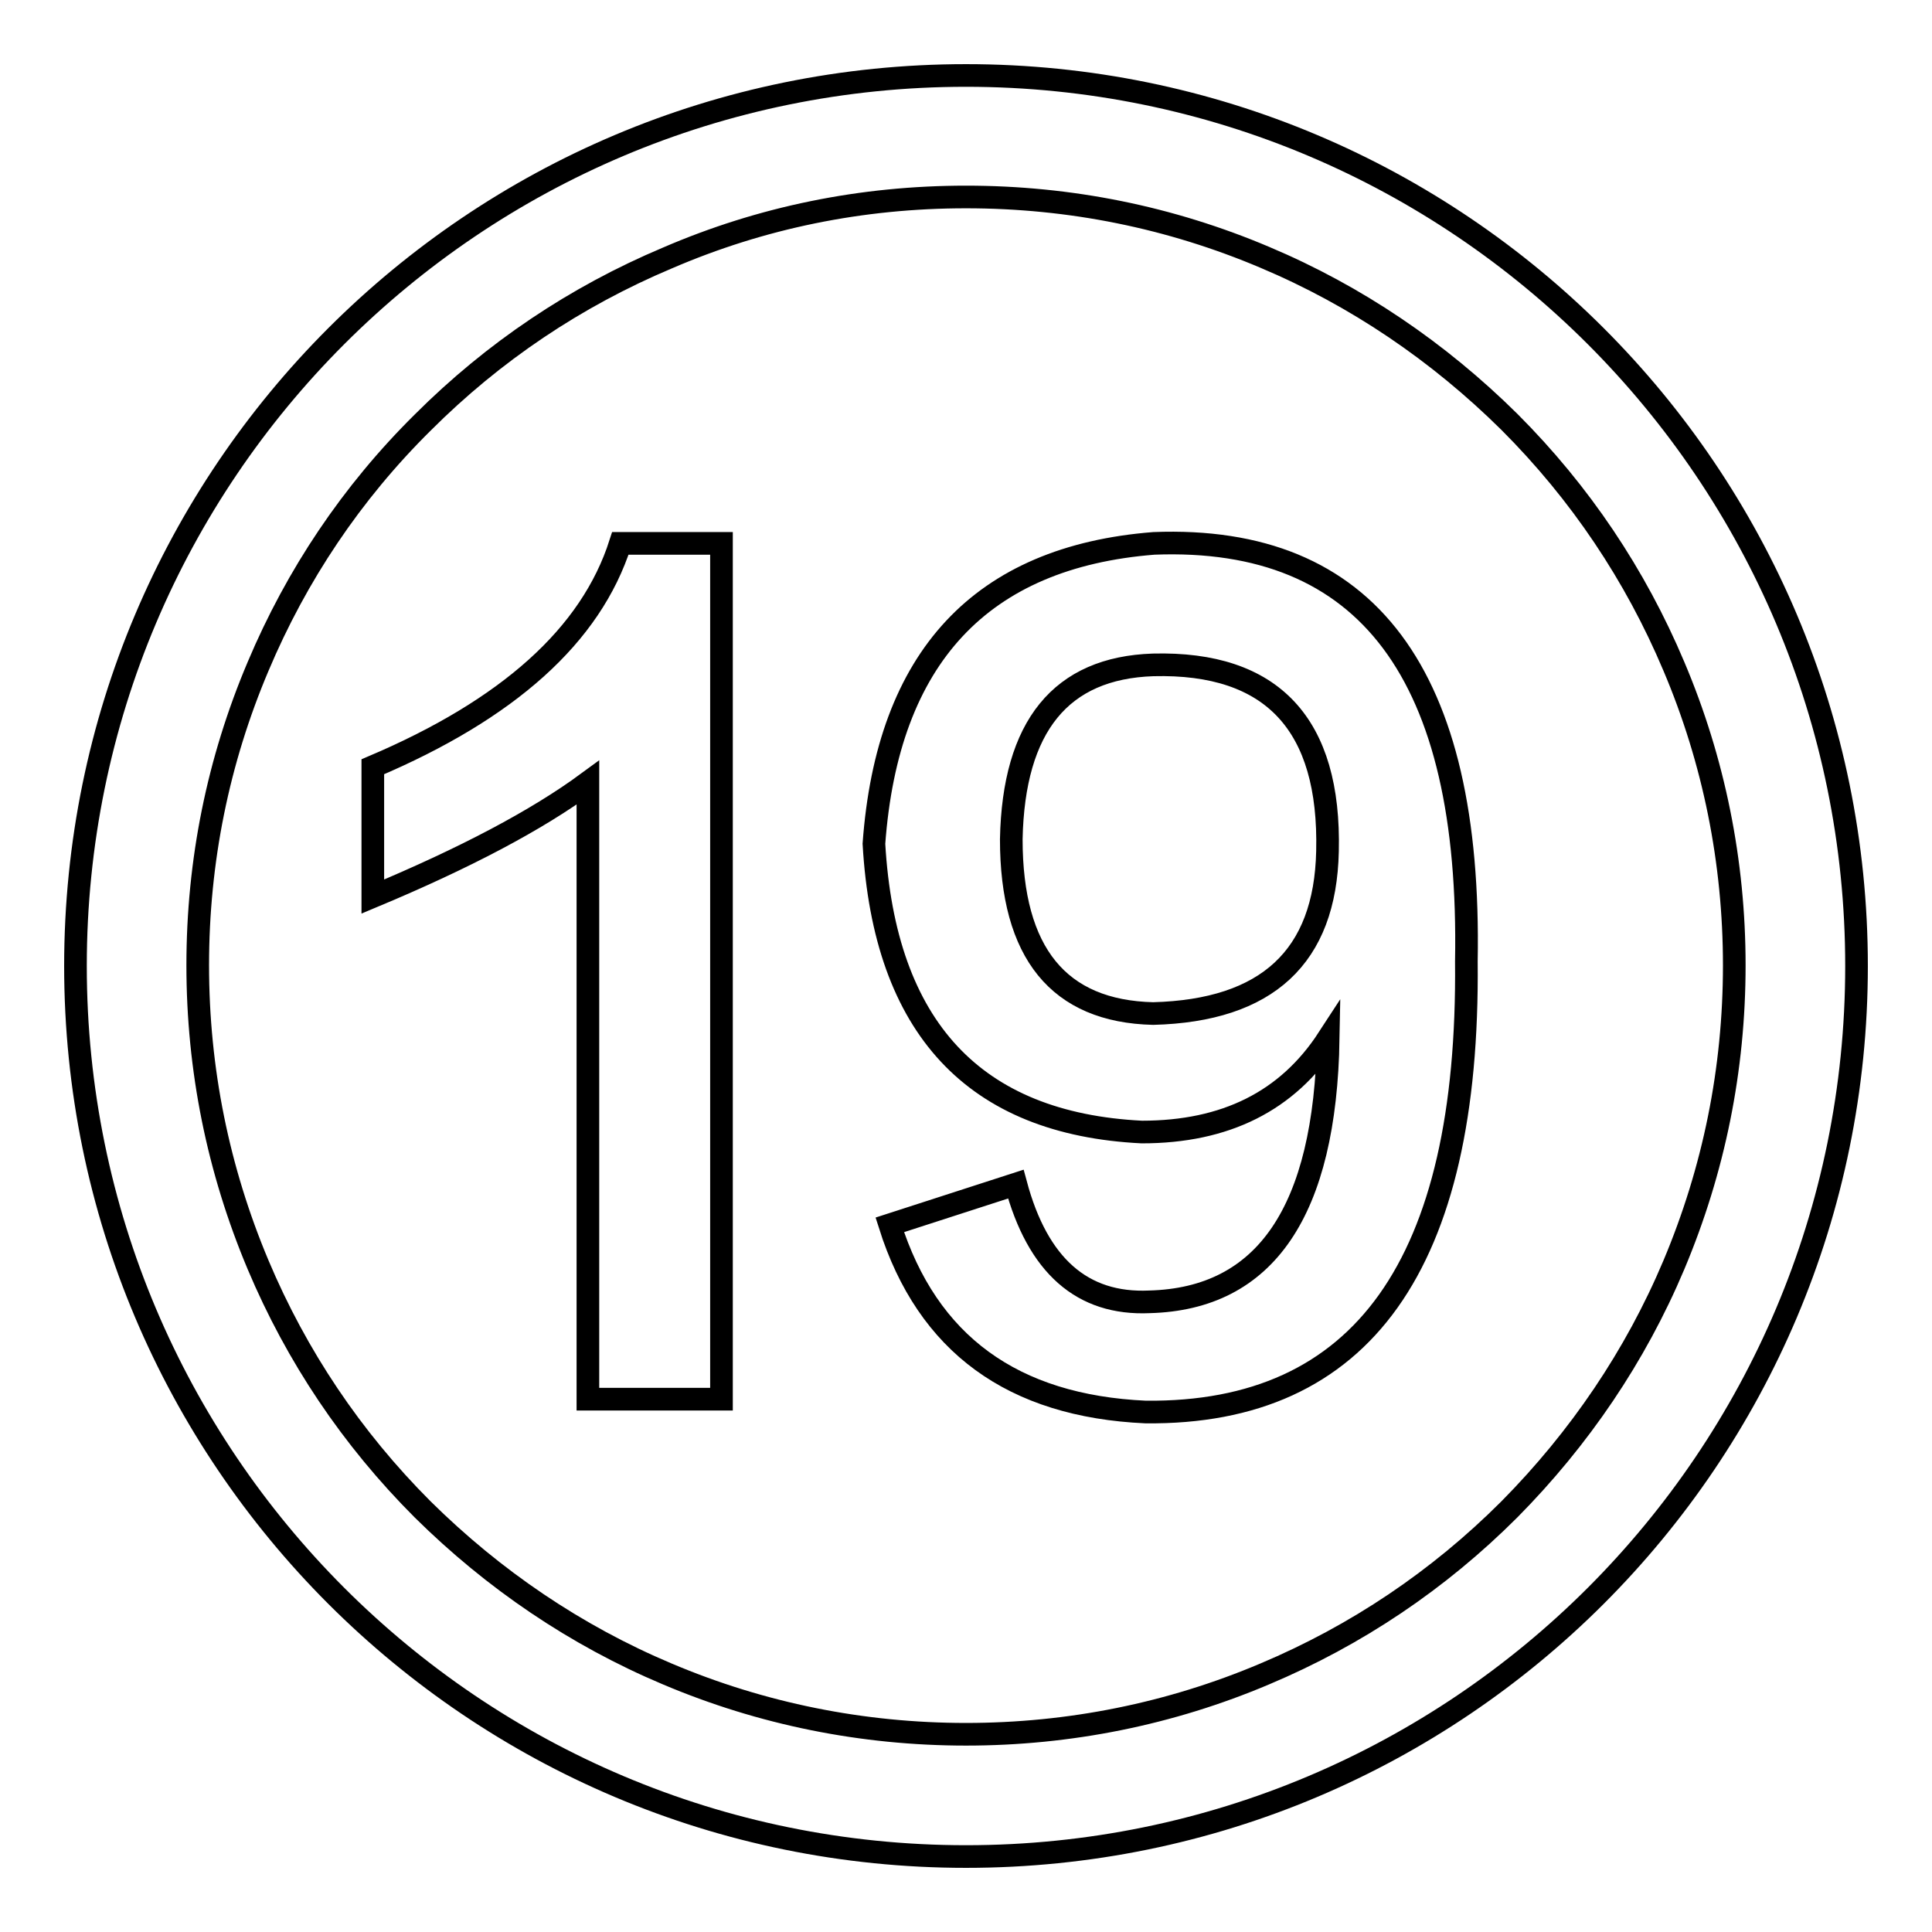
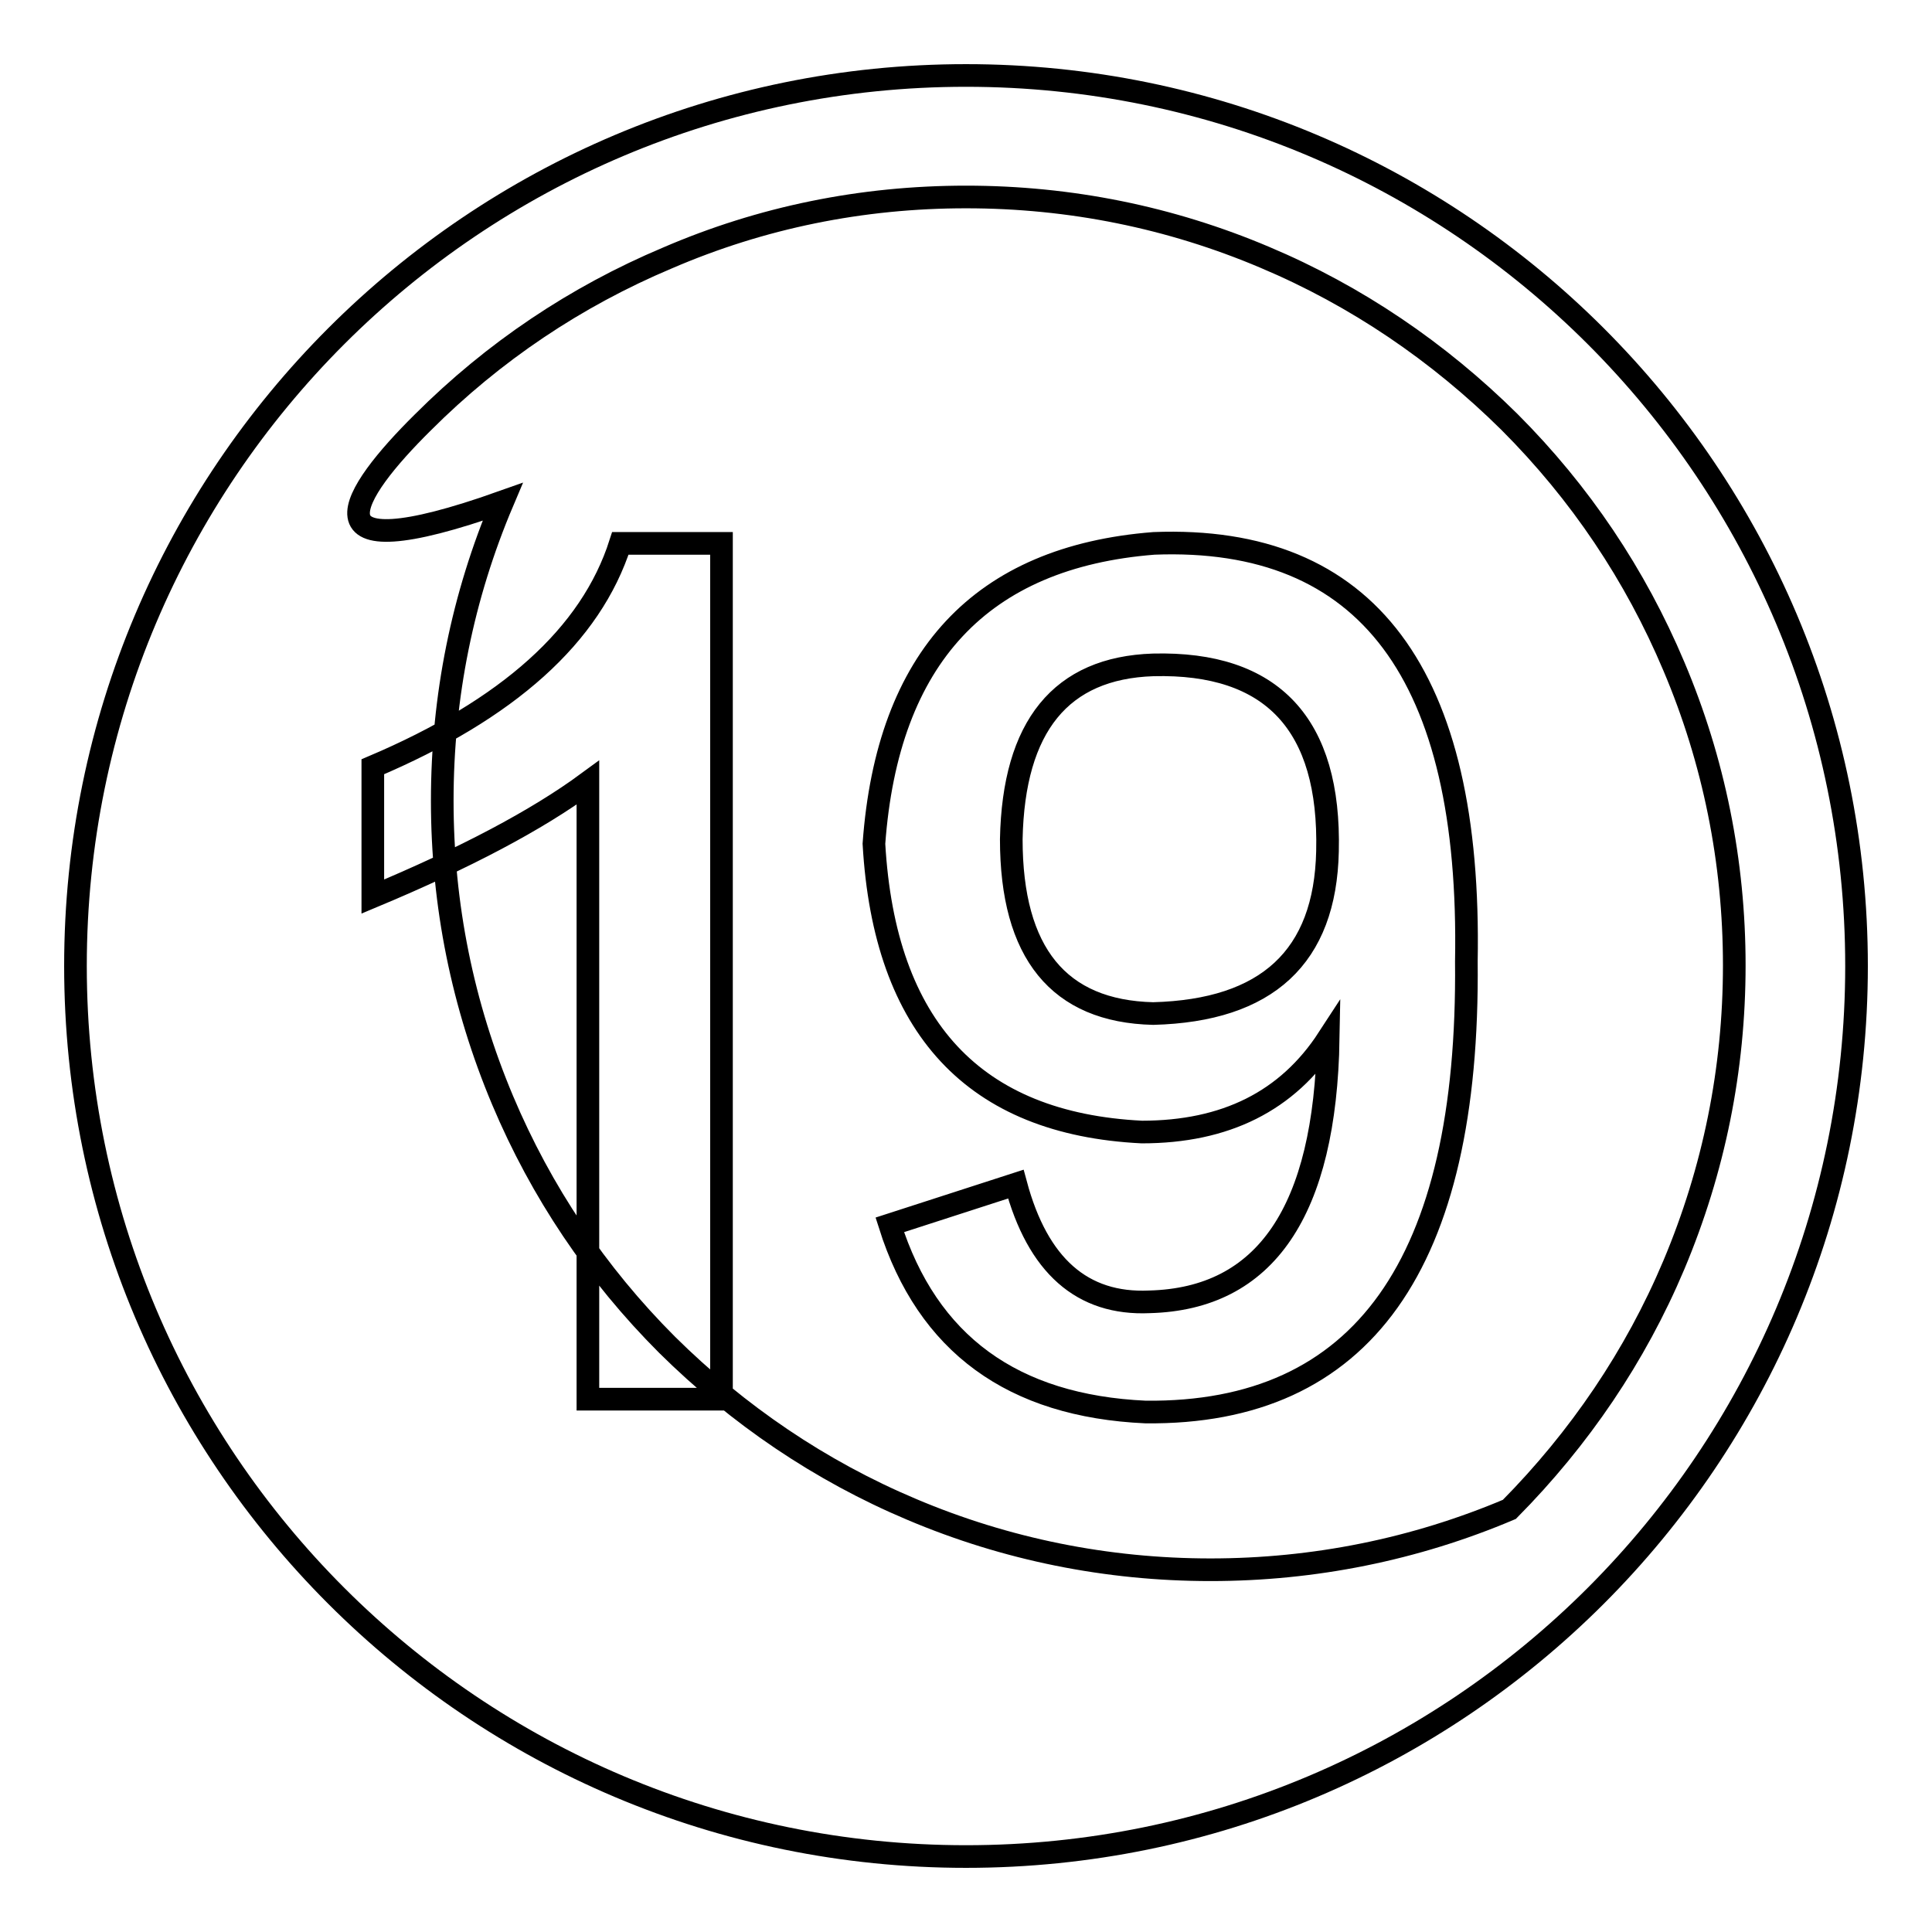
<svg xmlns="http://www.w3.org/2000/svg" version="1.1" x="0px" y="0px" viewBox="0 0 256 256" enable-background="new 0 0 256 256" xml:space="preserve">
  <g>
-     <path stroke-width="3" fill-opacity="0" stroke="#000000" d="M128,26.1c13.8,0,27.1,2.7,39.6,8c12.1,5.1,23,12.5,32.4,21.8c9.4,9.4,16.7,20.3,21.8,32.4 c5.3,12.5,8,25.9,8,39.6c0,13.8-2.7,27.1-8,39.7c-5.1,12.1-12.5,23-21.8,32.4c-9.4,9.4-20.3,16.7-32.4,21.8 c-12.5,5.3-25.9,8-39.6,8s-27.1-2.7-39.6-8c-12.1-5.1-23-12.5-32.4-21.8c-9.4-9.4-16.7-20.3-21.8-32.4c-5.3-12.6-8-25.9-8-39.7 c0-13.8,2.7-27.1,8-39.6C39.3,76.2,46.6,65.3,56,56c9.4-9.4,20.3-16.7,32.4-21.8C100.9,28.8,114.2,26.1,128,26.1 M128,10 C62.8,10,10,62.8,10,128c0,65.2,52.8,118,118,118s118-52.8,118-118C246,62.8,193.2,10,128,10L128,10z M82.2,72h13.4v113.4H77.9 c0-21.5,0-48.7,0-81.7c-6.8,5-16.3,10-28.5,15.1v-17.2C67.3,94,78.3,84.2,82.2,72z M117.9,162.3l16.7-5.4 c2.9,10.8,8.8,16,17.7,15.6c15.4-0.4,23.3-12,23.7-34.9c-5.4,8.3-13.6,12.4-24.7,12.4c-22.2-1.1-34.1-13.8-35.5-38.2 c1.8-24.7,14.2-38,37.1-39.8c28.3-1.1,42.1,17.4,41.4,55.4c0.4,40.1-13.8,60-42.5,59.7C134.2,186.3,122.9,178.1,117.9,162.3z  M152.8,88.1c-12.2,0.4-18.5,8.1-18.8,23.1c0,15.1,6.3,22.8,18.8,23.1c15.1-0.4,22.8-7.5,23.1-21.5C176.3,96,168.6,87.7,152.8,88.1 z" />
+     <path stroke-width="3" fill-opacity="0" stroke="#000000" d="M128,26.1c13.8,0,27.1,2.7,39.6,8c12.1,5.1,23,12.5,32.4,21.8c9.4,9.4,16.7,20.3,21.8,32.4 c5.3,12.5,8,25.9,8,39.6c0,13.8-2.7,27.1-8,39.7c-5.1,12.1-12.5,23-21.8,32.4c-12.5,5.3-25.9,8-39.6,8s-27.1-2.7-39.6-8c-12.1-5.1-23-12.5-32.4-21.8c-9.4-9.4-16.7-20.3-21.8-32.4c-5.3-12.6-8-25.9-8-39.7 c0-13.8,2.7-27.1,8-39.6C39.3,76.2,46.6,65.3,56,56c9.4-9.4,20.3-16.7,32.4-21.8C100.9,28.8,114.2,26.1,128,26.1 M128,10 C62.8,10,10,62.8,10,128c0,65.2,52.8,118,118,118s118-52.8,118-118C246,62.8,193.2,10,128,10L128,10z M82.2,72h13.4v113.4H77.9 c0-21.5,0-48.7,0-81.7c-6.8,5-16.3,10-28.5,15.1v-17.2C67.3,94,78.3,84.2,82.2,72z M117.9,162.3l16.7-5.4 c2.9,10.8,8.8,16,17.7,15.6c15.4-0.4,23.3-12,23.7-34.9c-5.4,8.3-13.6,12.4-24.7,12.4c-22.2-1.1-34.1-13.8-35.5-38.2 c1.8-24.7,14.2-38,37.1-39.8c28.3-1.1,42.1,17.4,41.4,55.4c0.4,40.1-13.8,60-42.5,59.7C134.2,186.3,122.9,178.1,117.9,162.3z  M152.8,88.1c-12.2,0.4-18.5,8.1-18.8,23.1c0,15.1,6.3,22.8,18.8,23.1c15.1-0.4,22.8-7.5,23.1-21.5C176.3,96,168.6,87.7,152.8,88.1 z" />
  </g>
</svg>